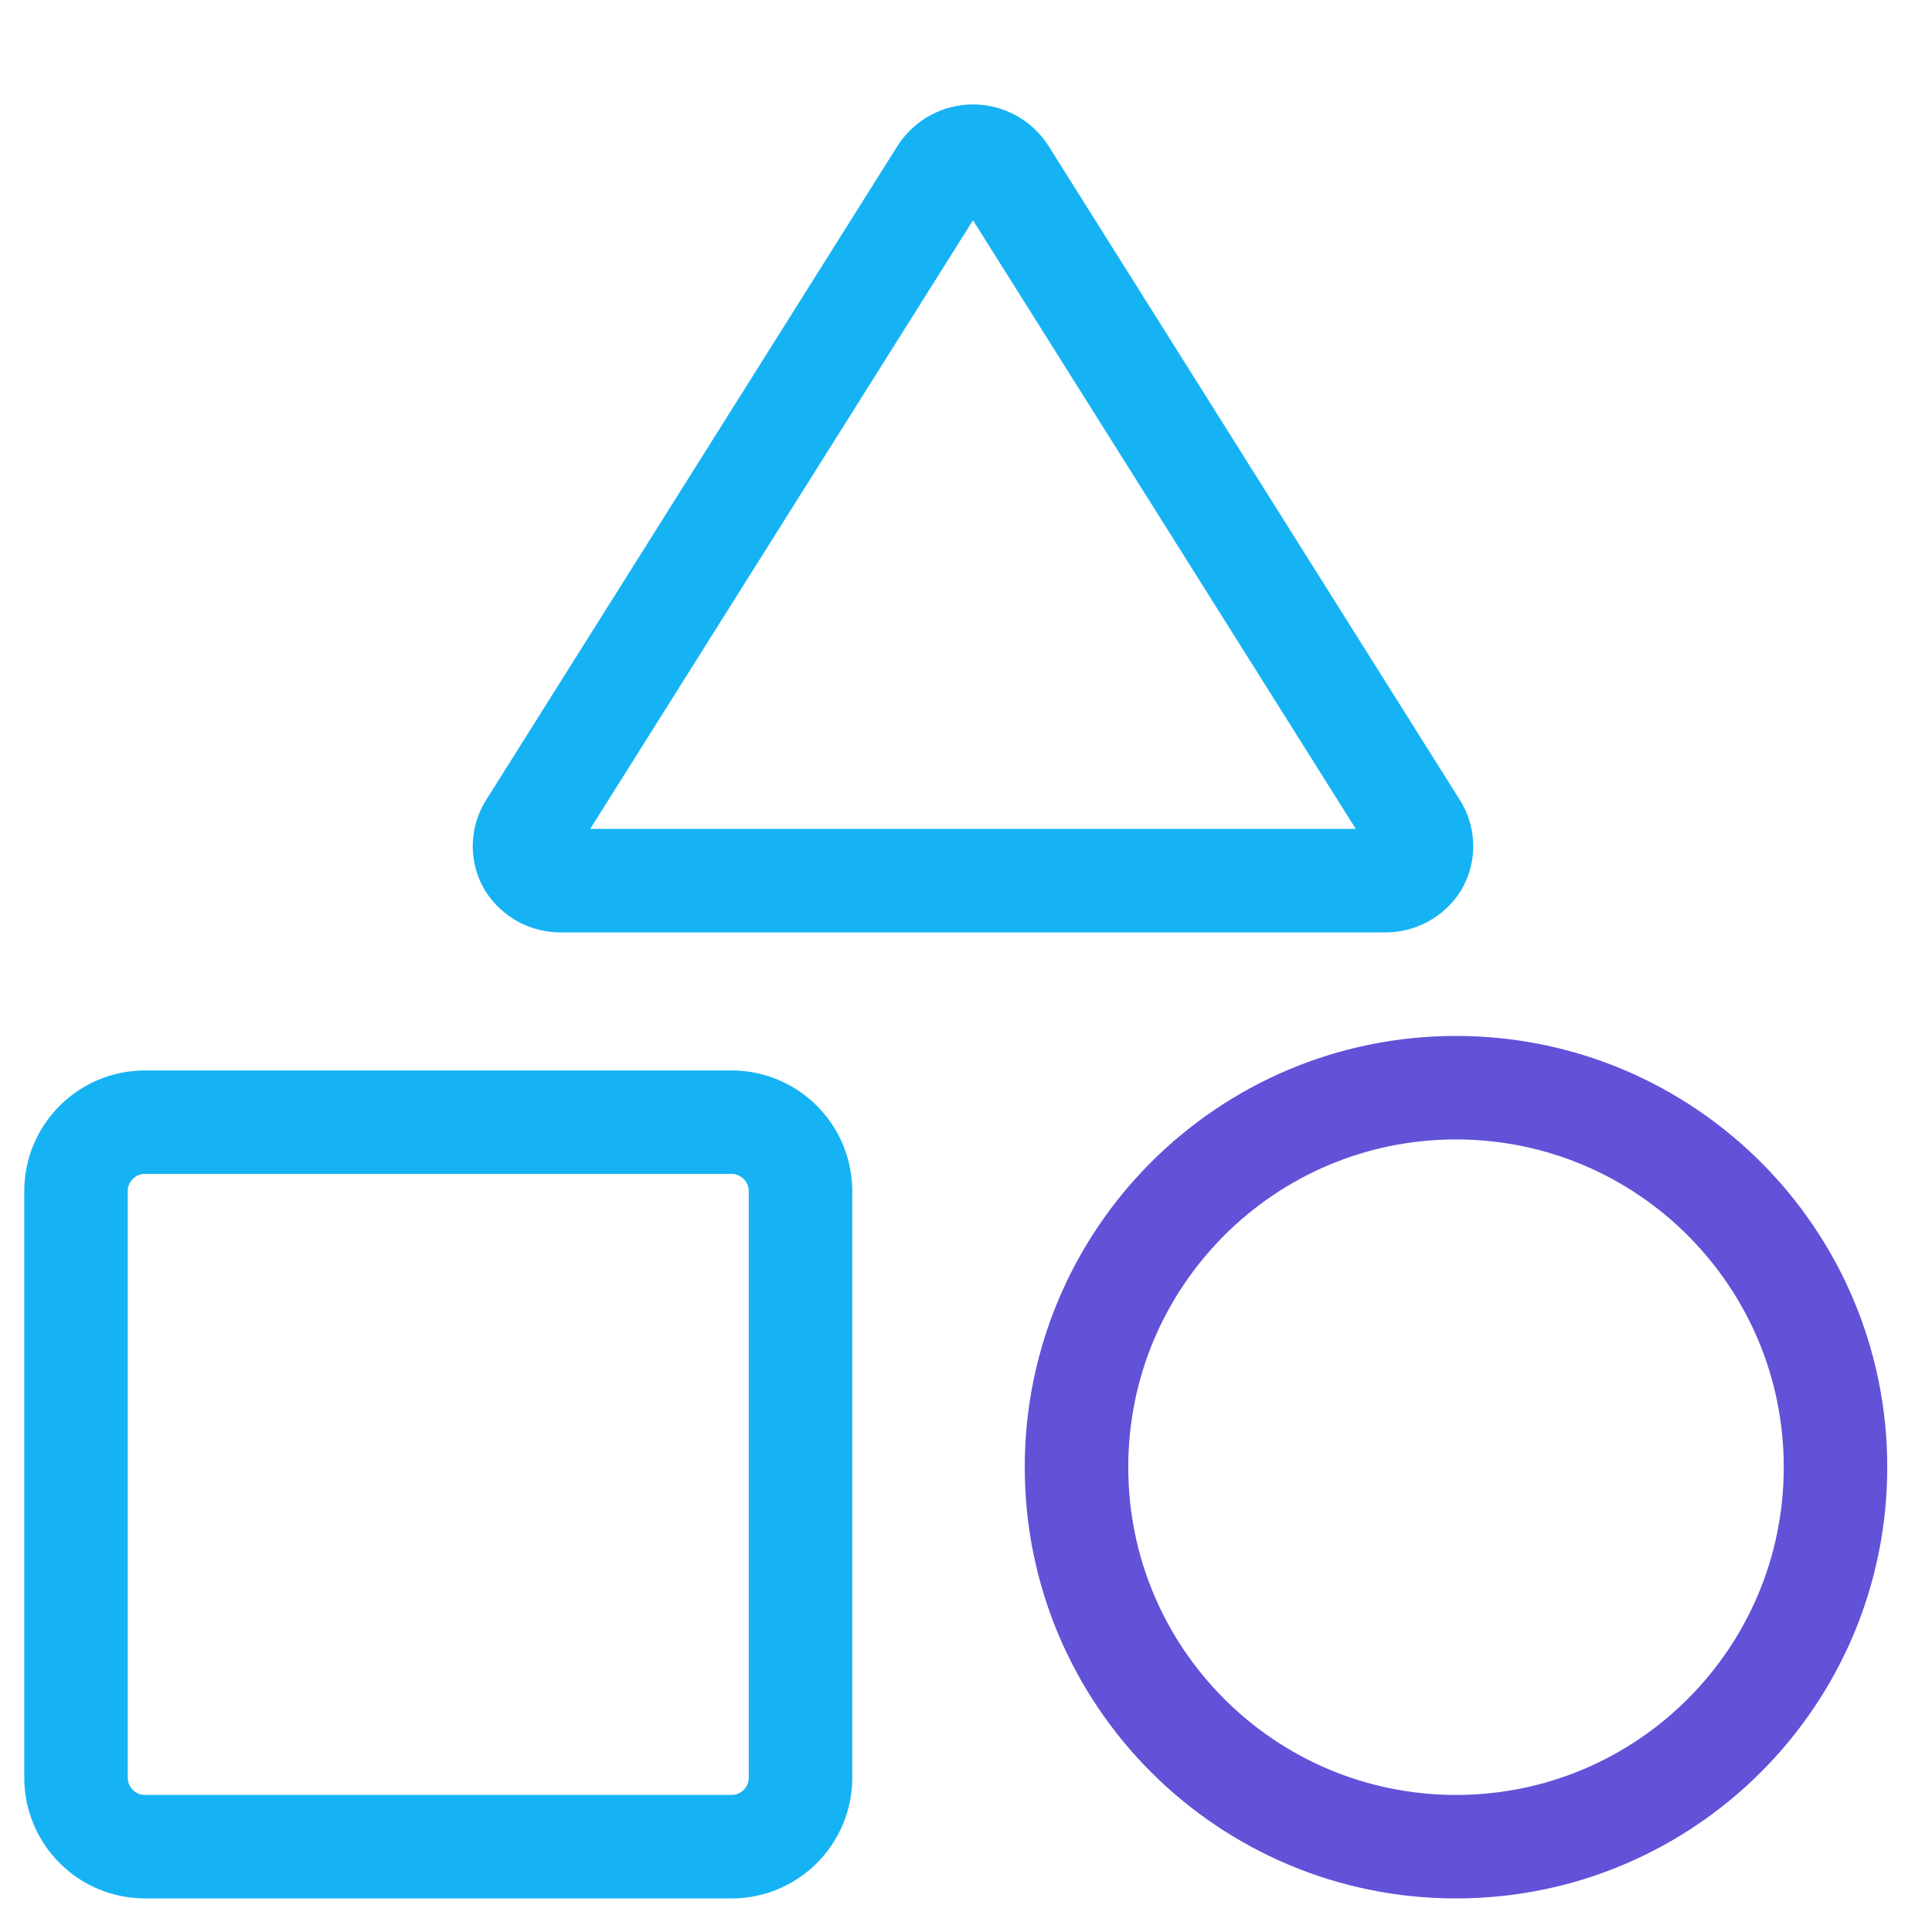
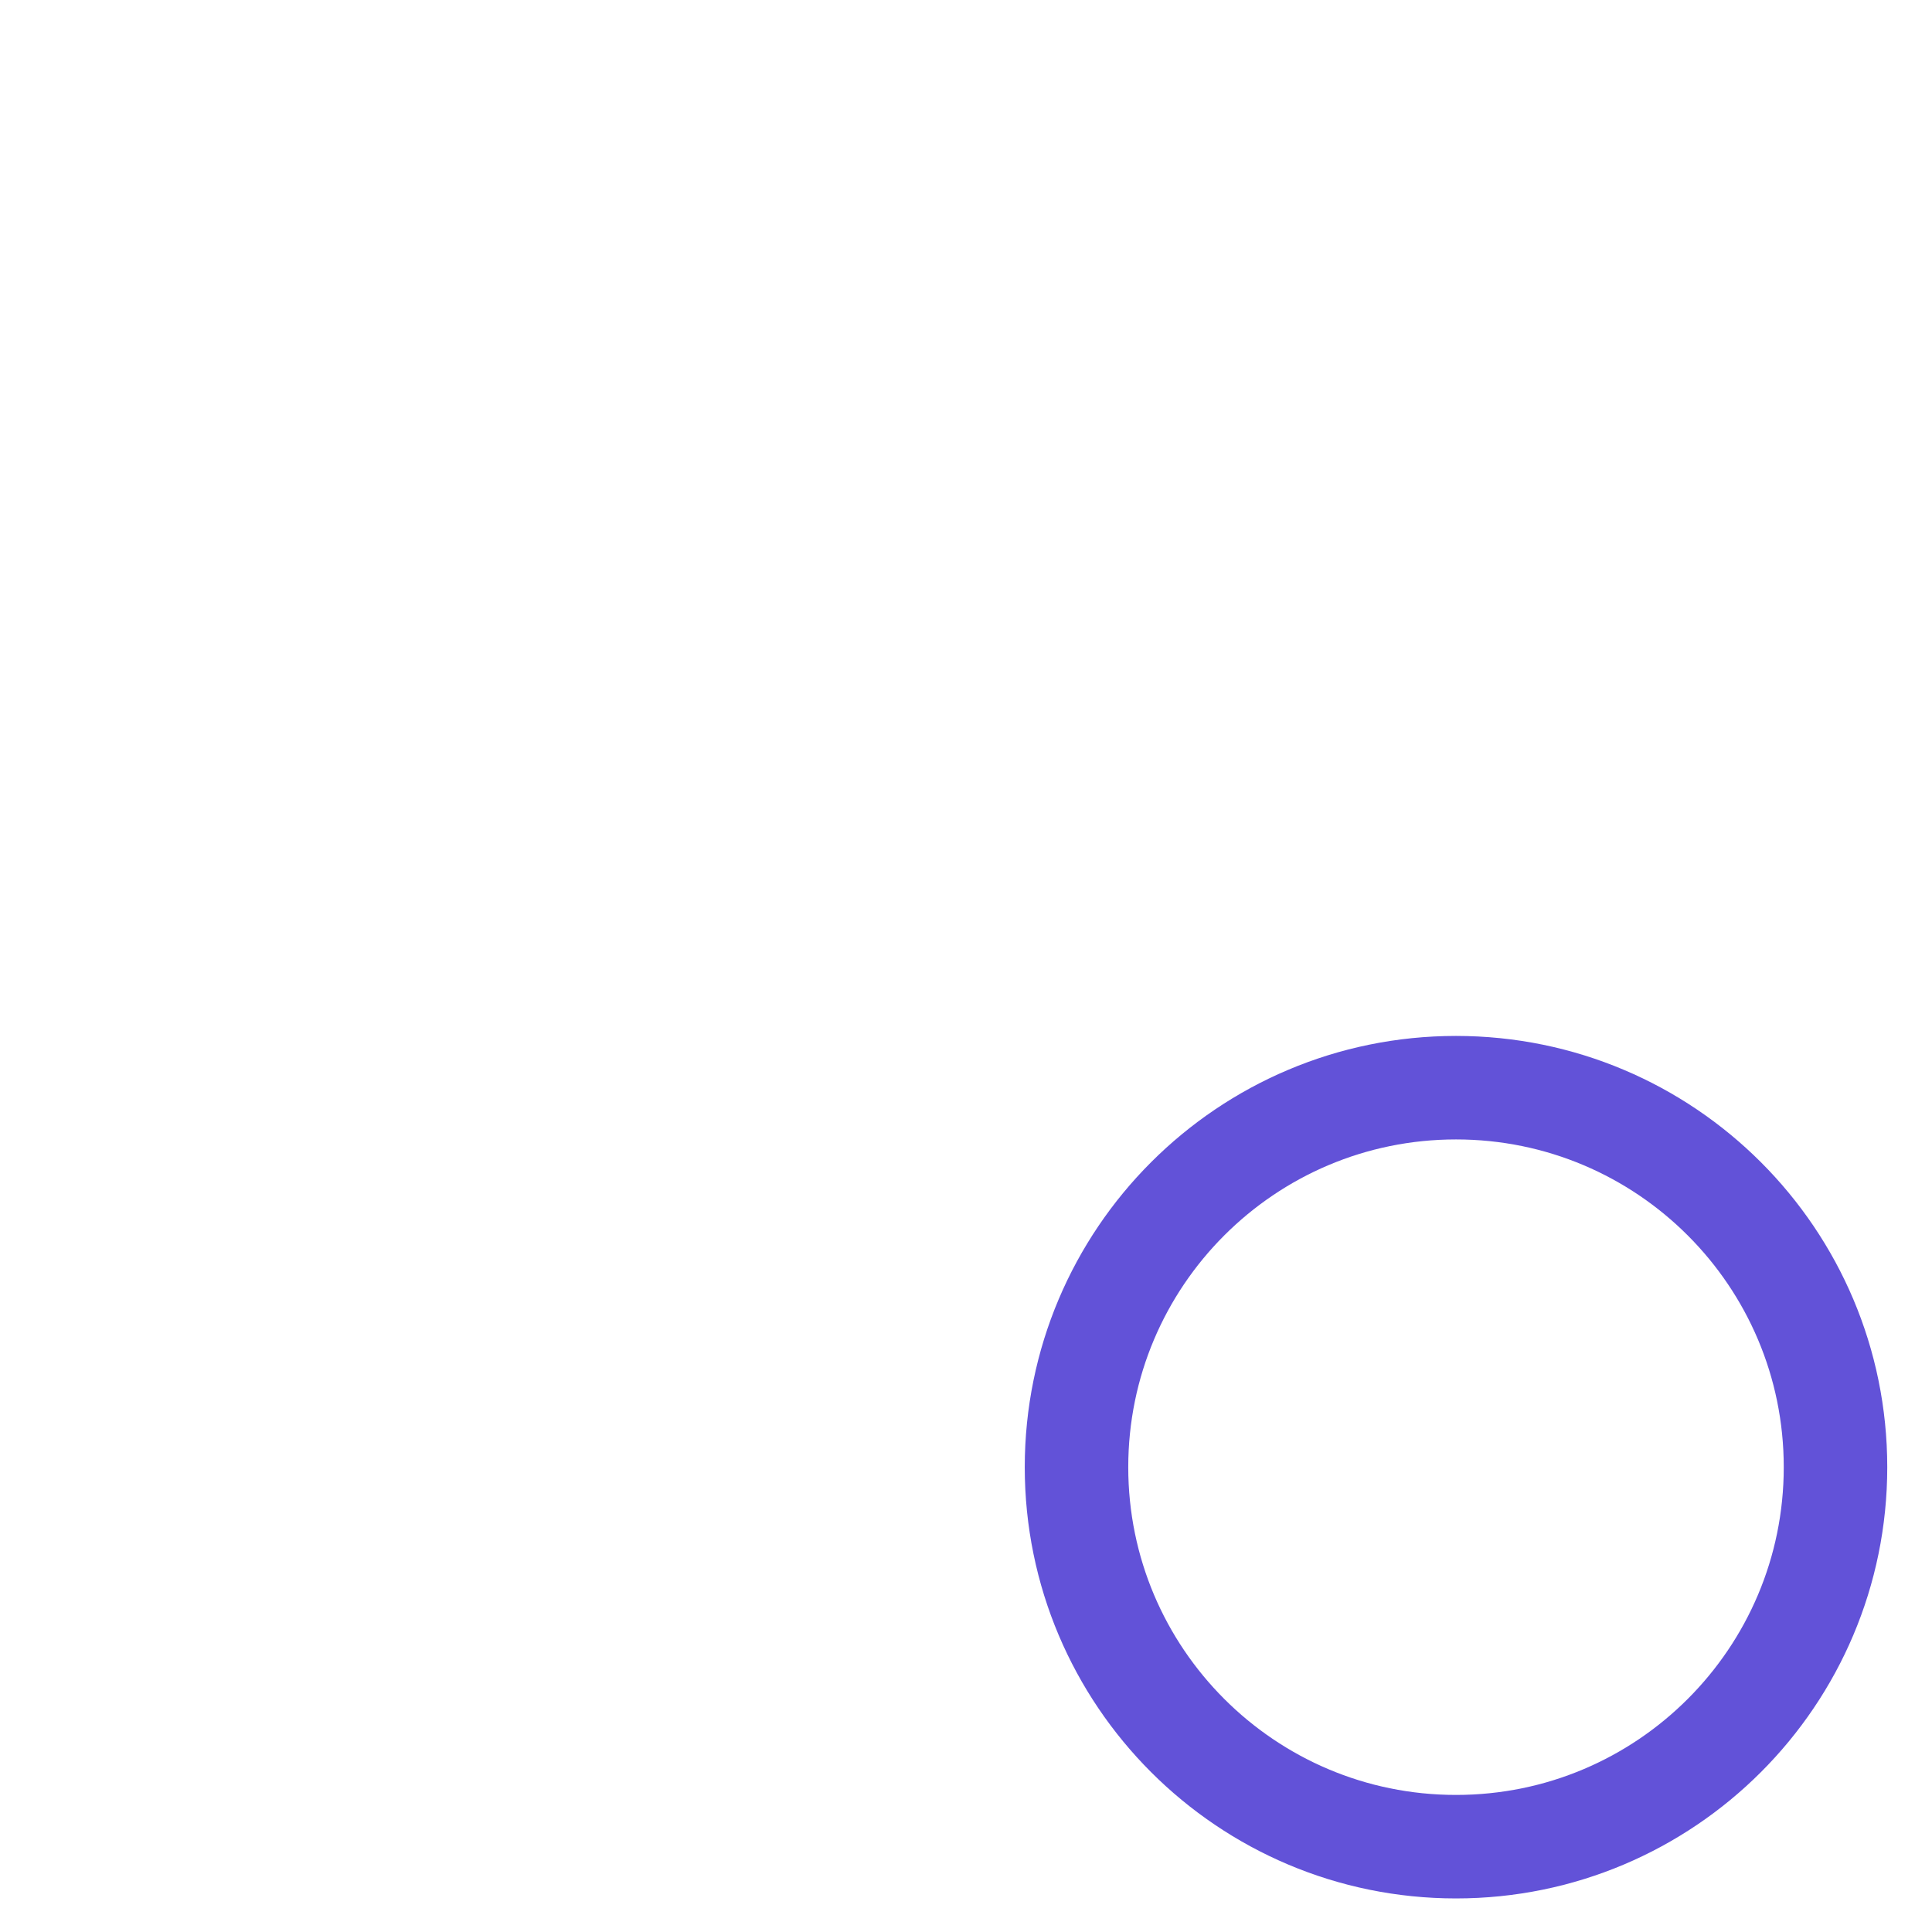
<svg xmlns="http://www.w3.org/2000/svg" width="56" height="56" viewBox="0 0 56 56" fill="none">
-   <path d="M21.203 32.527H4.203C3.099 32.527 2.203 33.422 2.203 34.527V51.527C2.203 52.631 3.099 53.527 4.203 53.527H21.203C22.308 53.527 23.203 52.631 23.203 51.527V34.527C23.203 33.422 22.308 32.527 21.203 32.527Z" stroke="#16B3F4" stroke-width="3" stroke-linecap="round" stroke-linejoin="round" />
-   <path d="M29.119 5.024C29.02 4.871 28.884 4.746 28.724 4.659C28.564 4.572 28.385 4.527 28.203 4.527C28.021 4.527 27.842 4.572 27.683 4.659C27.523 4.746 27.387 4.871 27.287 5.024L15.336 24.026C15.249 24.178 15.203 24.351 15.203 24.526C15.203 24.702 15.249 24.875 15.336 25.026C15.434 25.181 15.57 25.308 15.73 25.395C15.89 25.483 16.07 25.528 16.253 25.527H40.154C40.336 25.528 40.516 25.483 40.676 25.395C40.836 25.308 40.972 25.181 41.07 25.026C41.157 24.875 41.203 24.702 41.203 24.526C41.203 24.351 41.157 24.178 41.07 24.026L29.119 5.024Z" stroke="#16B3F4" stroke-width="3" stroke-linecap="round" stroke-linejoin="round" />
  <path d="M42.203 53.527C48.278 53.527 53.203 48.602 53.203 42.527C53.203 36.452 48.278 31.527 42.203 31.527C36.128 31.527 31.203 36.452 31.203 42.527C31.203 48.602 36.128 53.527 42.203 53.527Z" stroke="#6252D8" stroke-width="3" stroke-linecap="round" stroke-linejoin="round" />
</svg>